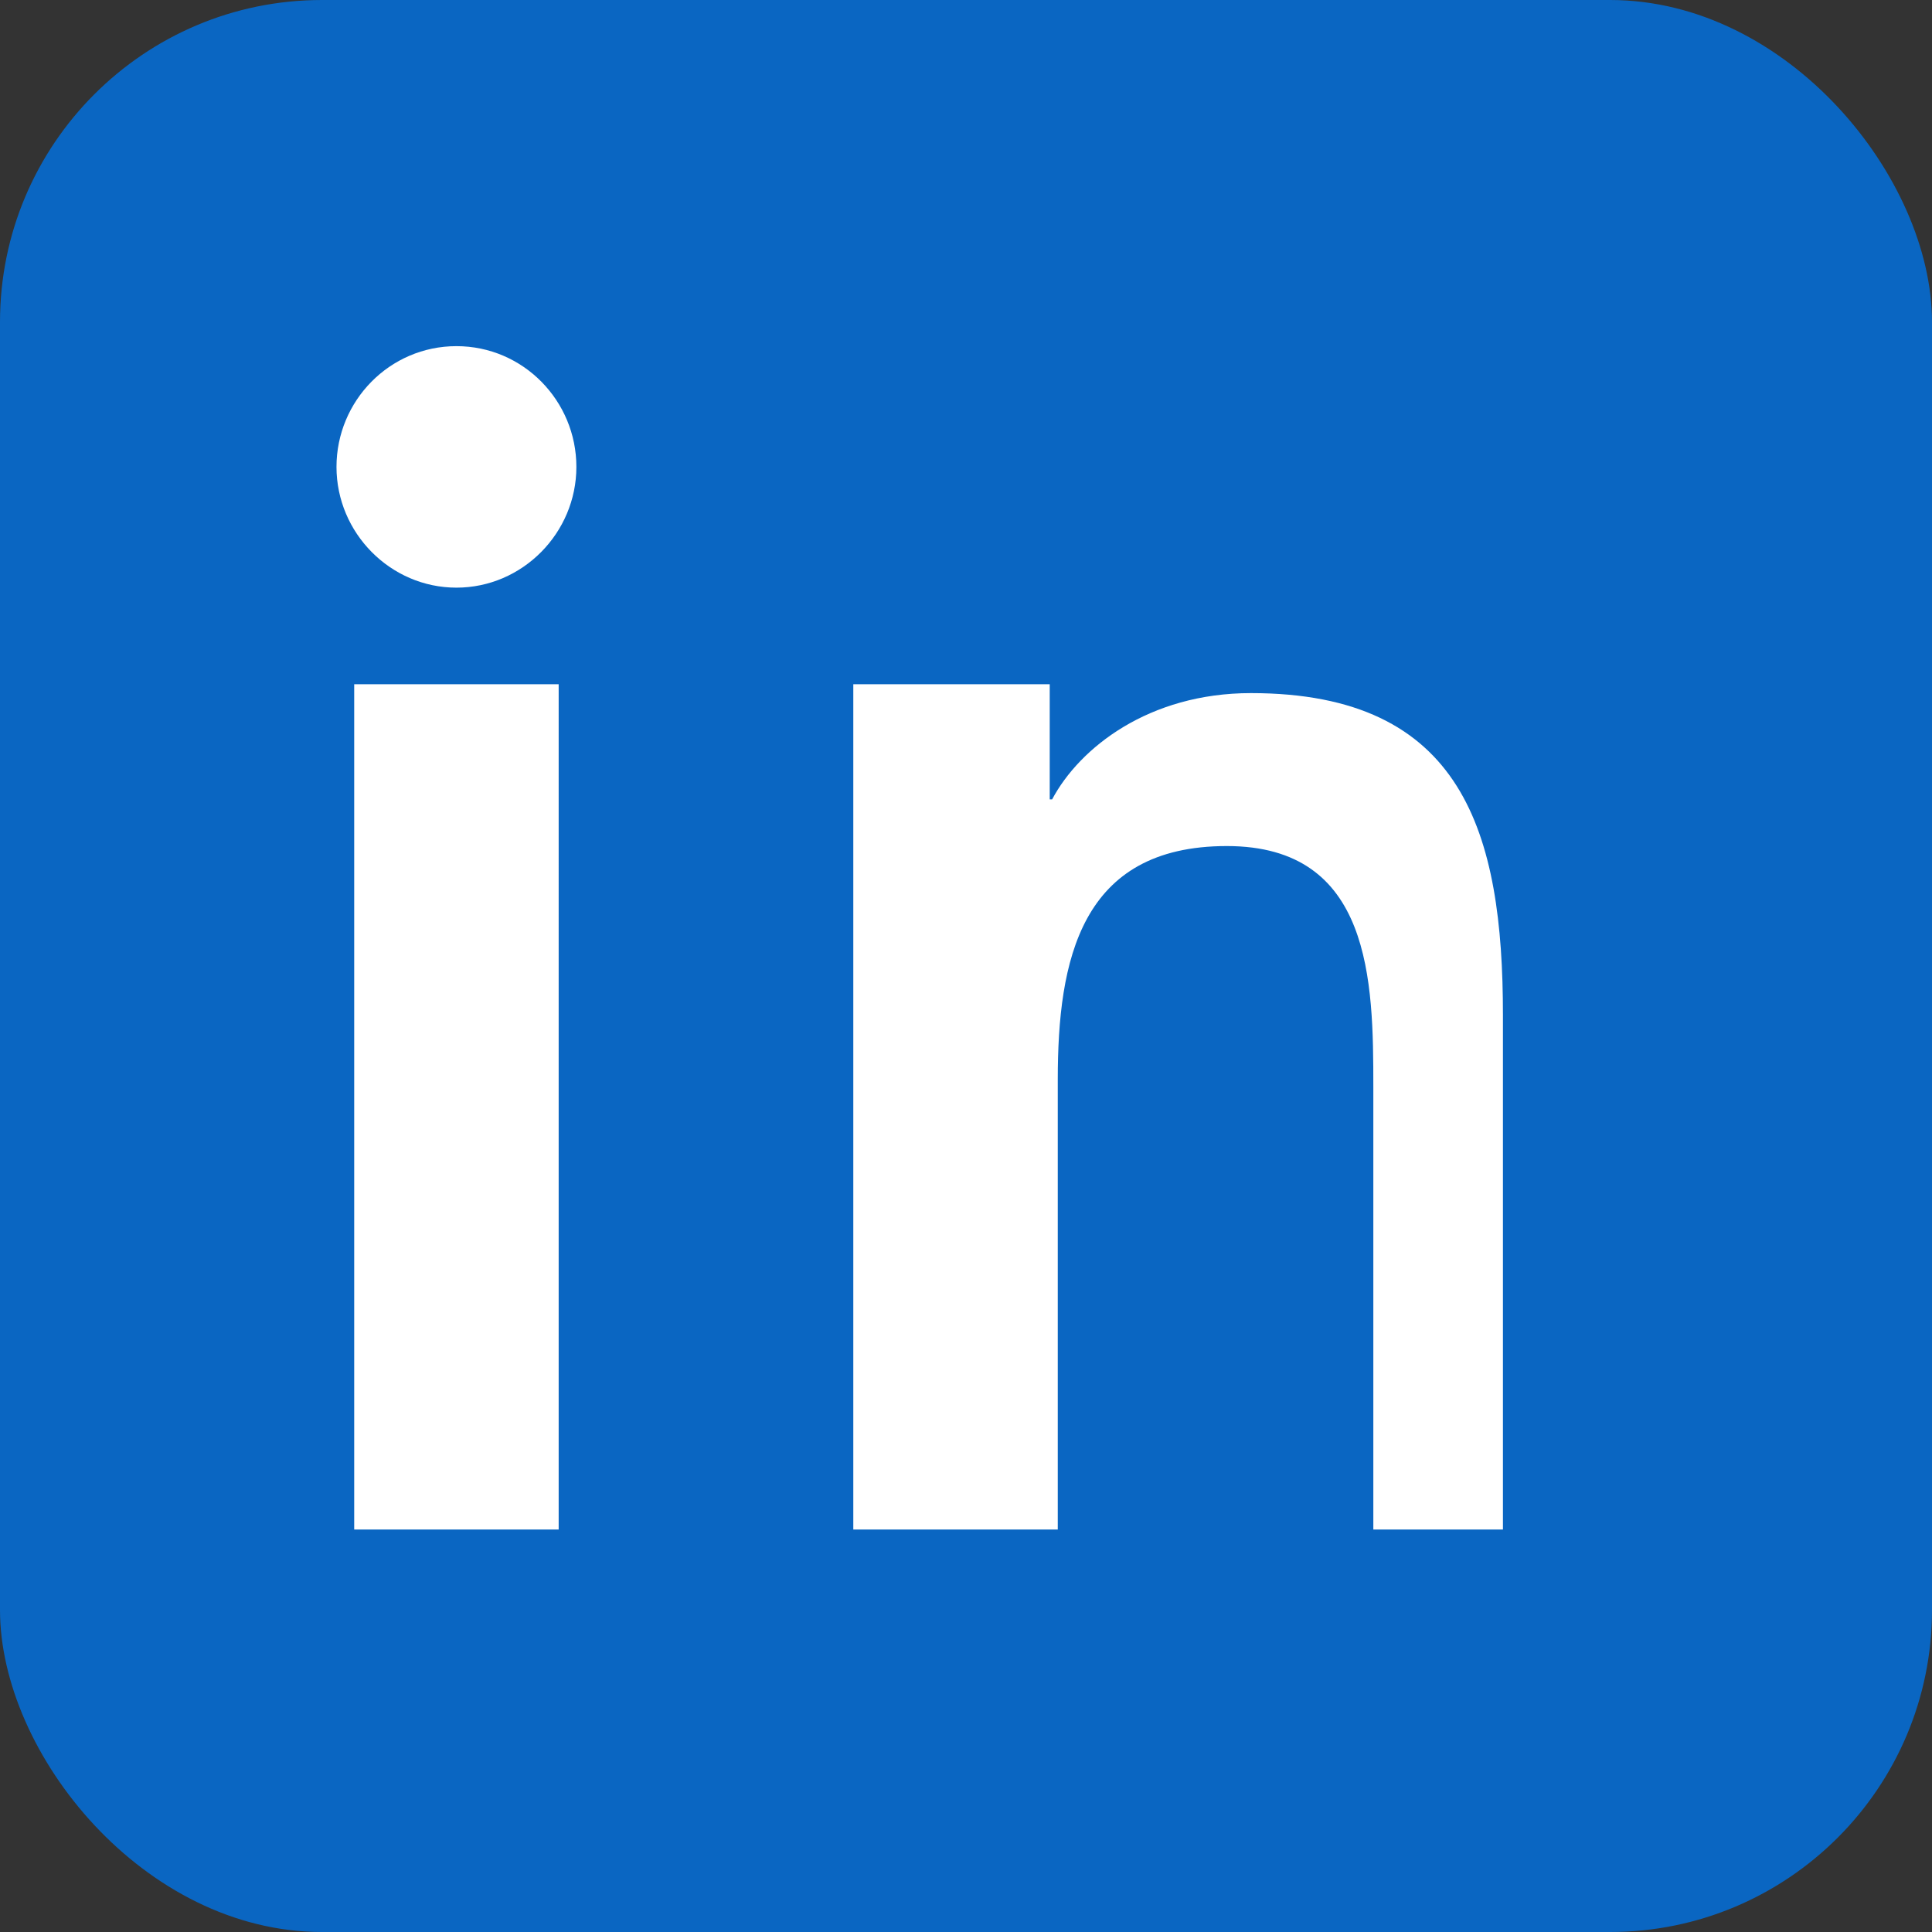
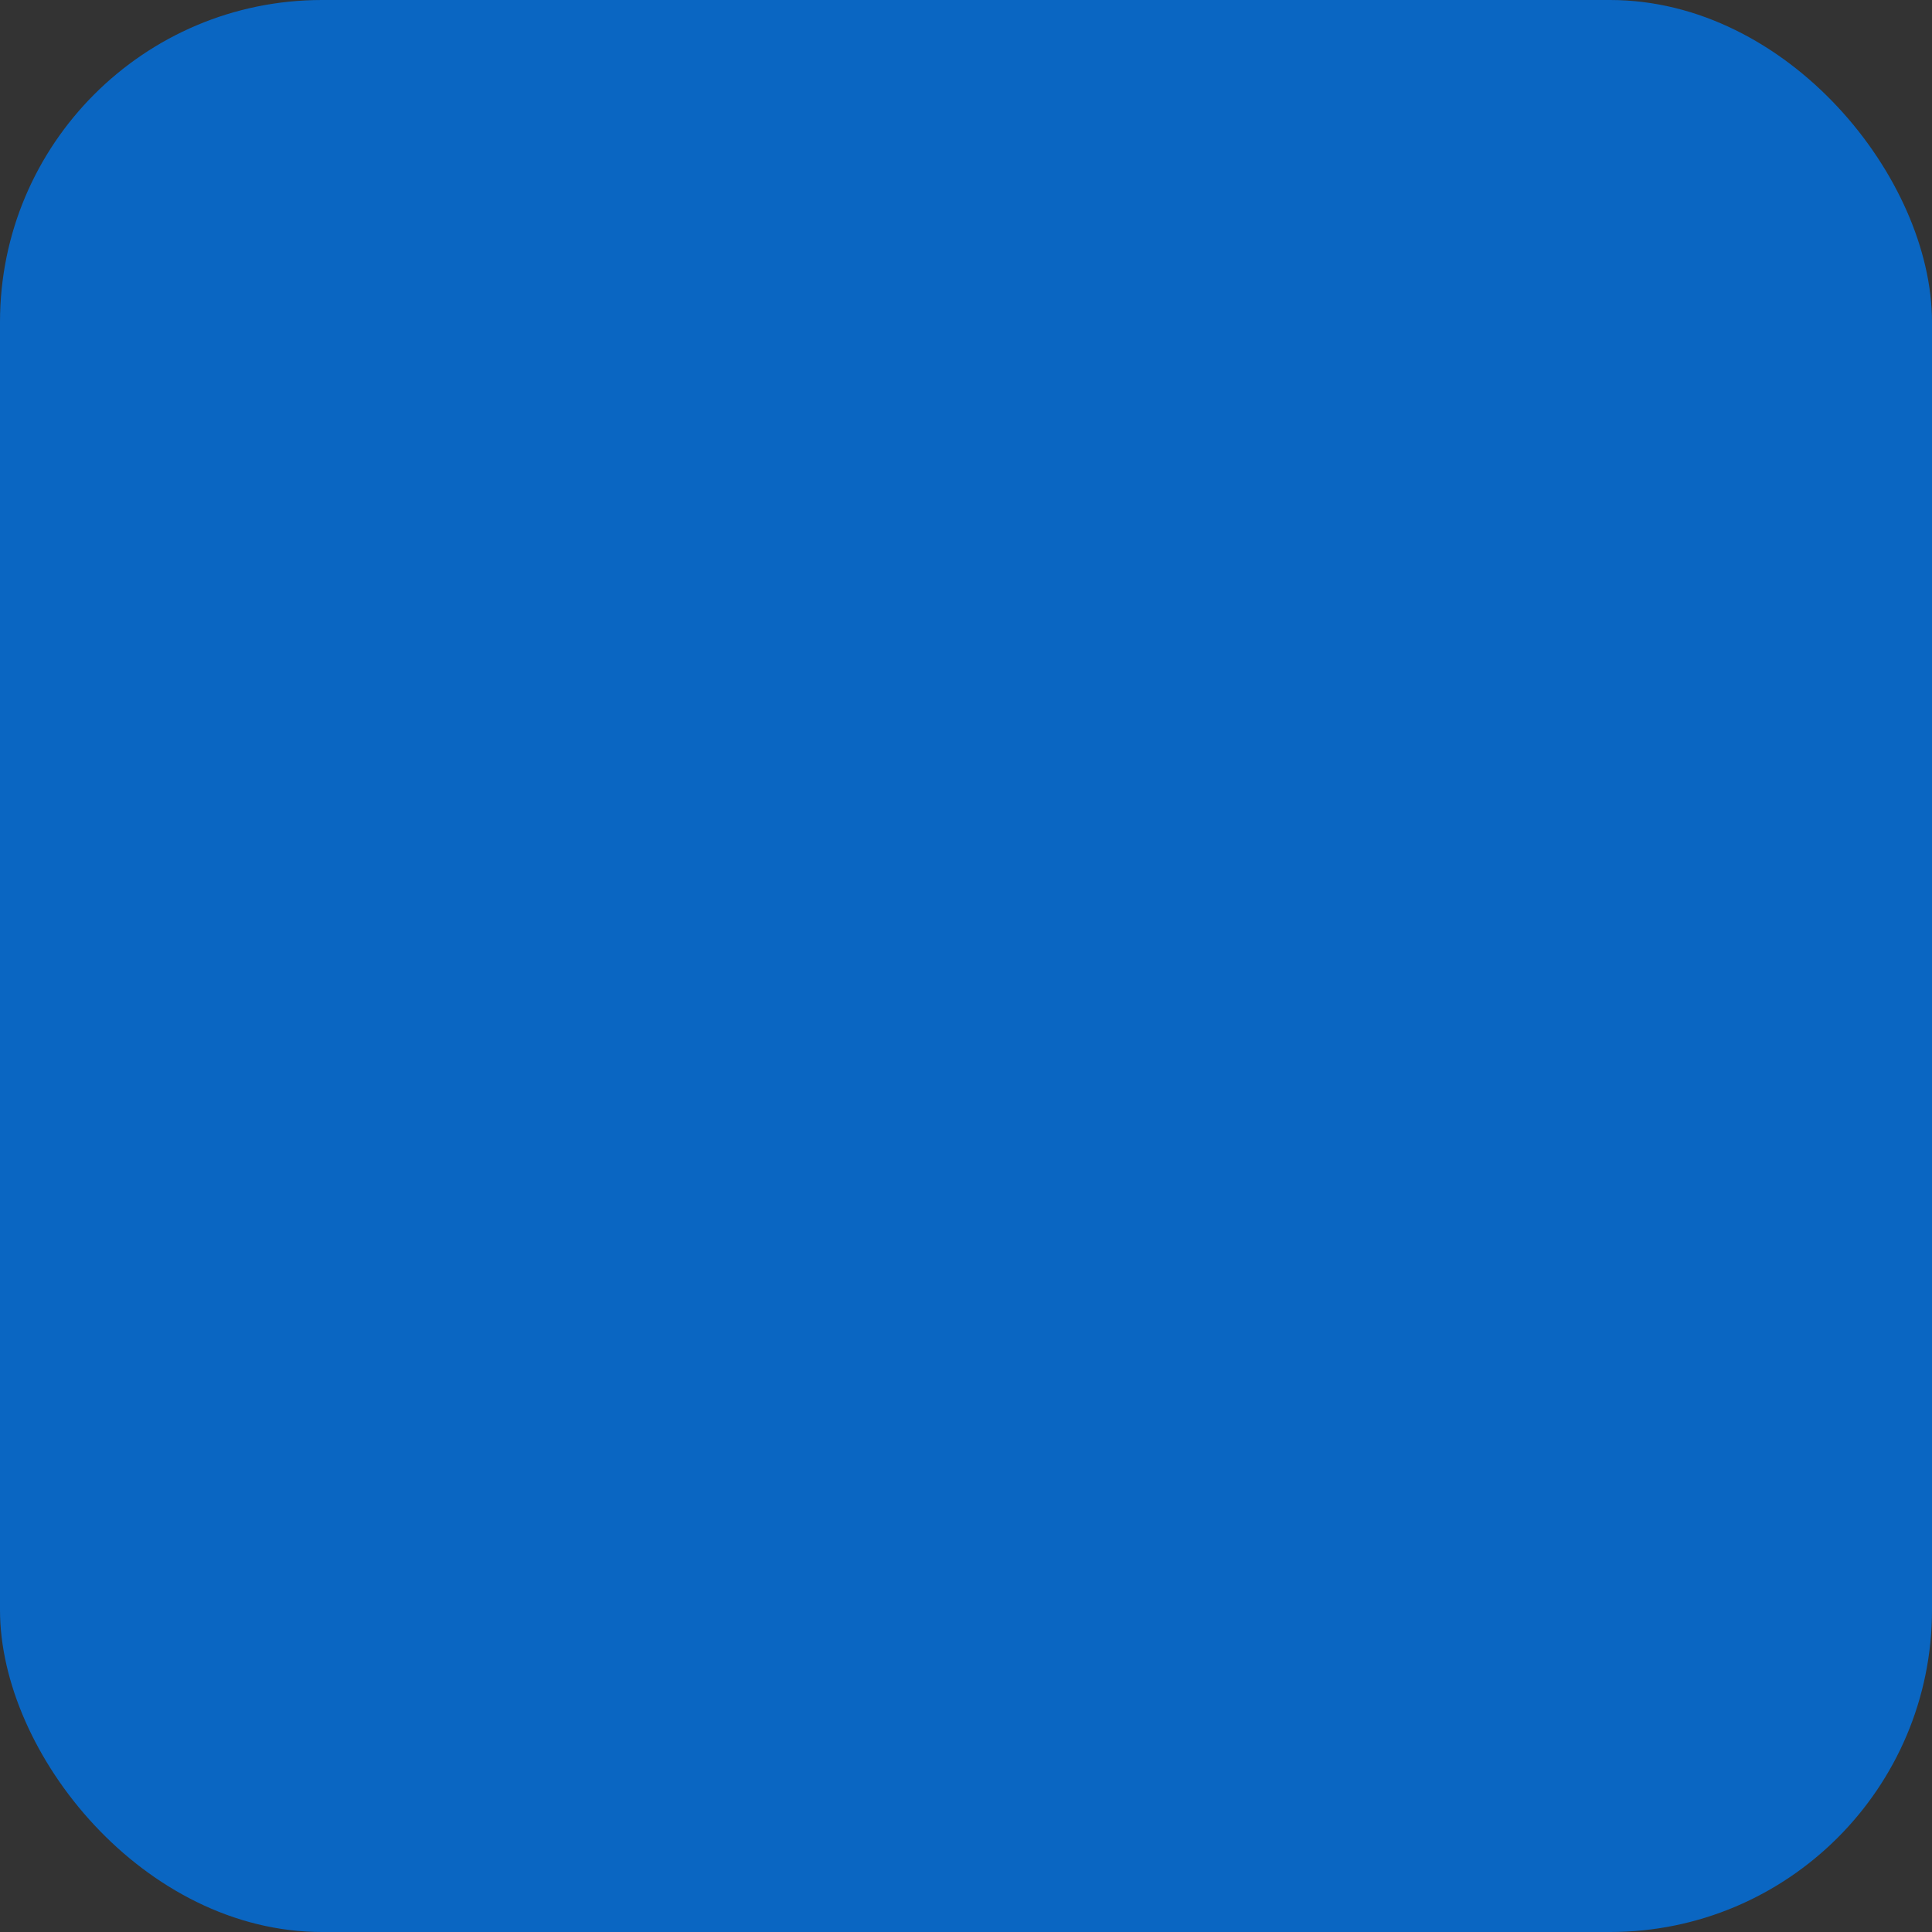
<svg xmlns="http://www.w3.org/2000/svg" width="18" height="18" viewBox="0 0 24 24" role="img" aria-label="LinkedIn in">
  <rect x="0" y="0" width="24" height="24" fill="#333333" stroke="none" />
  <title>LinkedIn</title>
  <rect width="24" height="24" rx="4" fill="#0A66C2" />
-   <path fill="#FFFFFF" d="M6.94 8.5H4.4V19h2.54V8.5zM5.67 7.3c.82 0 1.49-.68 1.49-1.5S6.5 4.3 5.67 4.3s-1.49.68-1.49 1.5.67 1.5 1.49 1.5zM19.6 19h-2.54v-5.5c0-1.31-.02-2.99-1.82-2.99-1.82 0-2.1 1.42-2.1 2.9V19H10.6V8.5h2.44v1.43h.03c.34-.64 1.2-1.32 2.47-1.32 2.64 0 3.13 1.74 3.13 4V19z" />
</svg>